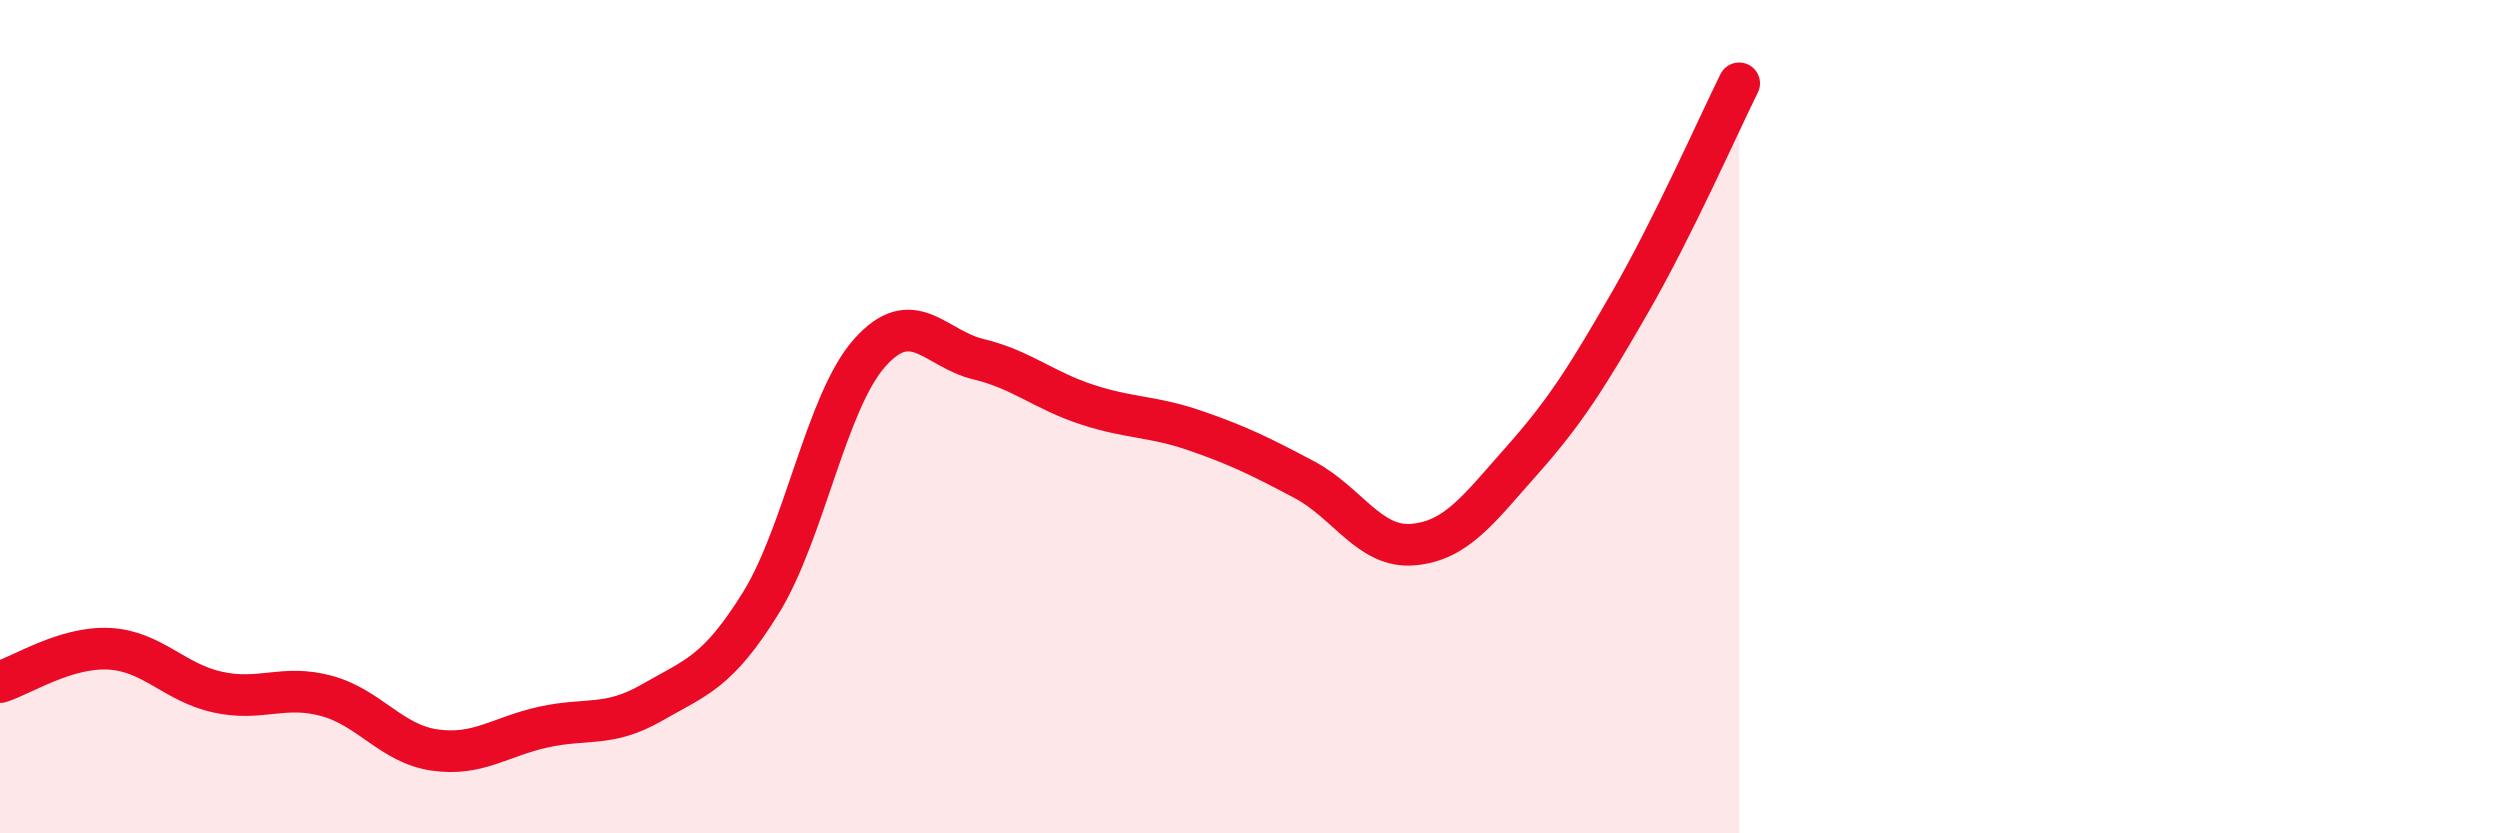
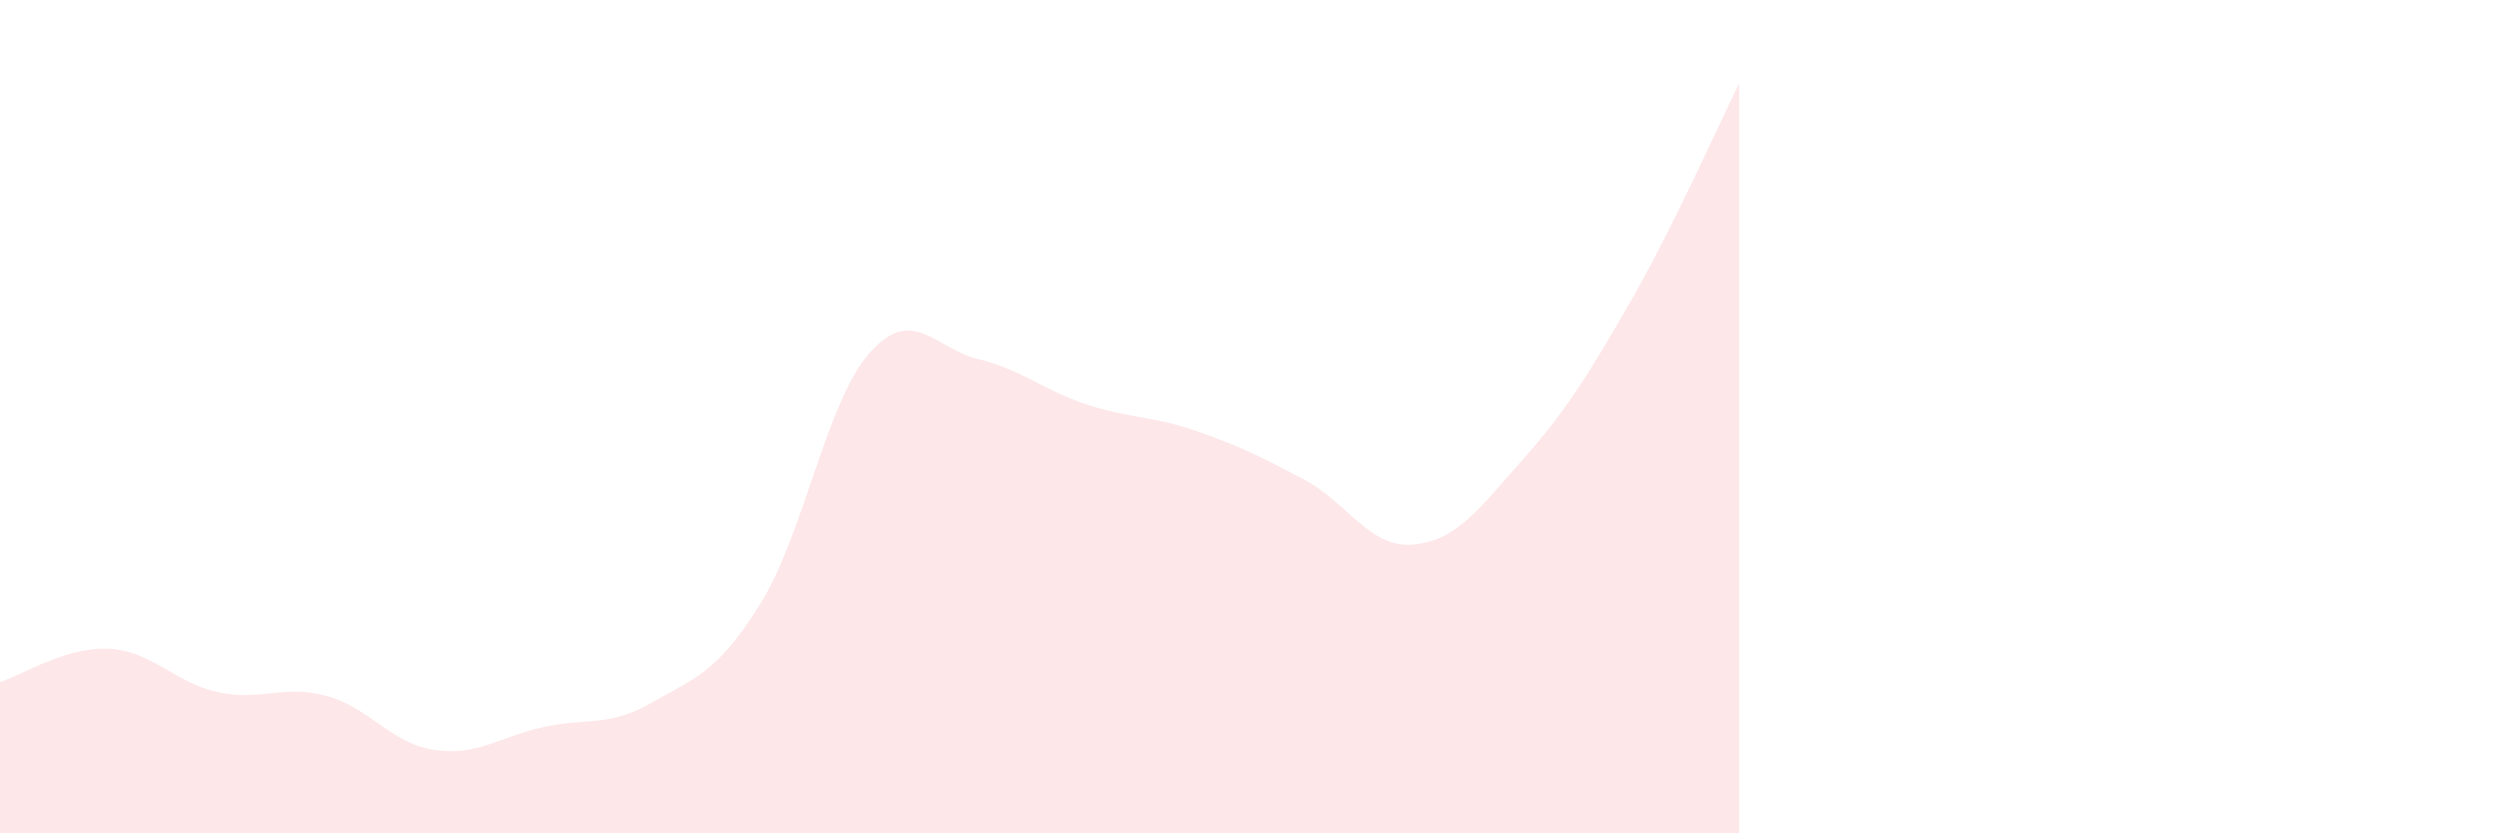
<svg xmlns="http://www.w3.org/2000/svg" width="60" height="20" viewBox="0 0 60 20">
  <path d="M 0,16.37 C 0.52,16.21 1.57,15.52 2.61,15.57 C 3.65,15.62 4.18,16.38 5.22,16.61 C 6.26,16.84 6.79,16.42 7.83,16.7 C 8.87,16.98 9.39,17.85 10.43,18 C 11.47,18.15 12,17.68 13.04,17.45 C 14.08,17.22 14.61,17.46 15.65,16.86 C 16.69,16.26 17.22,16.15 18.26,14.47 C 19.3,12.79 19.83,9.64 20.87,8.47 C 21.91,7.3 22.44,8.37 23.48,8.62 C 24.52,8.87 25.05,9.37 26.09,9.71 C 27.13,10.05 27.66,9.98 28.7,10.34 C 29.74,10.7 30.26,10.96 31.3,11.51 C 32.34,12.06 32.87,13.16 33.91,13.07 C 34.95,12.98 35.48,12.23 36.52,11.06 C 37.56,9.89 38.09,9.05 39.13,7.24 C 40.17,5.43 41.22,3.05 41.74,2L41.74 20L0 20Z" fill="#EB0A25" opacity="0.1" stroke-linecap="round" stroke-linejoin="round" />
-   <path d="M 0,16.37 C 0.52,16.21 1.57,15.52 2.61,15.57 C 3.65,15.62 4.18,16.38 5.22,16.61 C 6.26,16.84 6.79,16.42 7.83,16.7 C 8.87,16.98 9.39,17.85 10.43,18 C 11.47,18.15 12,17.68 13.04,17.45 C 14.08,17.22 14.61,17.46 15.65,16.86 C 16.69,16.26 17.22,16.15 18.26,14.47 C 19.3,12.79 19.83,9.64 20.87,8.47 C 21.91,7.3 22.44,8.37 23.48,8.62 C 24.52,8.87 25.05,9.37 26.09,9.71 C 27.13,10.05 27.66,9.98 28.7,10.34 C 29.74,10.7 30.26,10.96 31.3,11.51 C 32.34,12.06 32.87,13.16 33.91,13.07 C 34.95,12.98 35.48,12.23 36.52,11.06 C 37.56,9.89 38.09,9.05 39.13,7.24 C 40.17,5.43 41.22,3.05 41.74,2" stroke="#EB0A25" stroke-width="1" fill="none" stroke-linecap="round" stroke-linejoin="round" />
</svg>